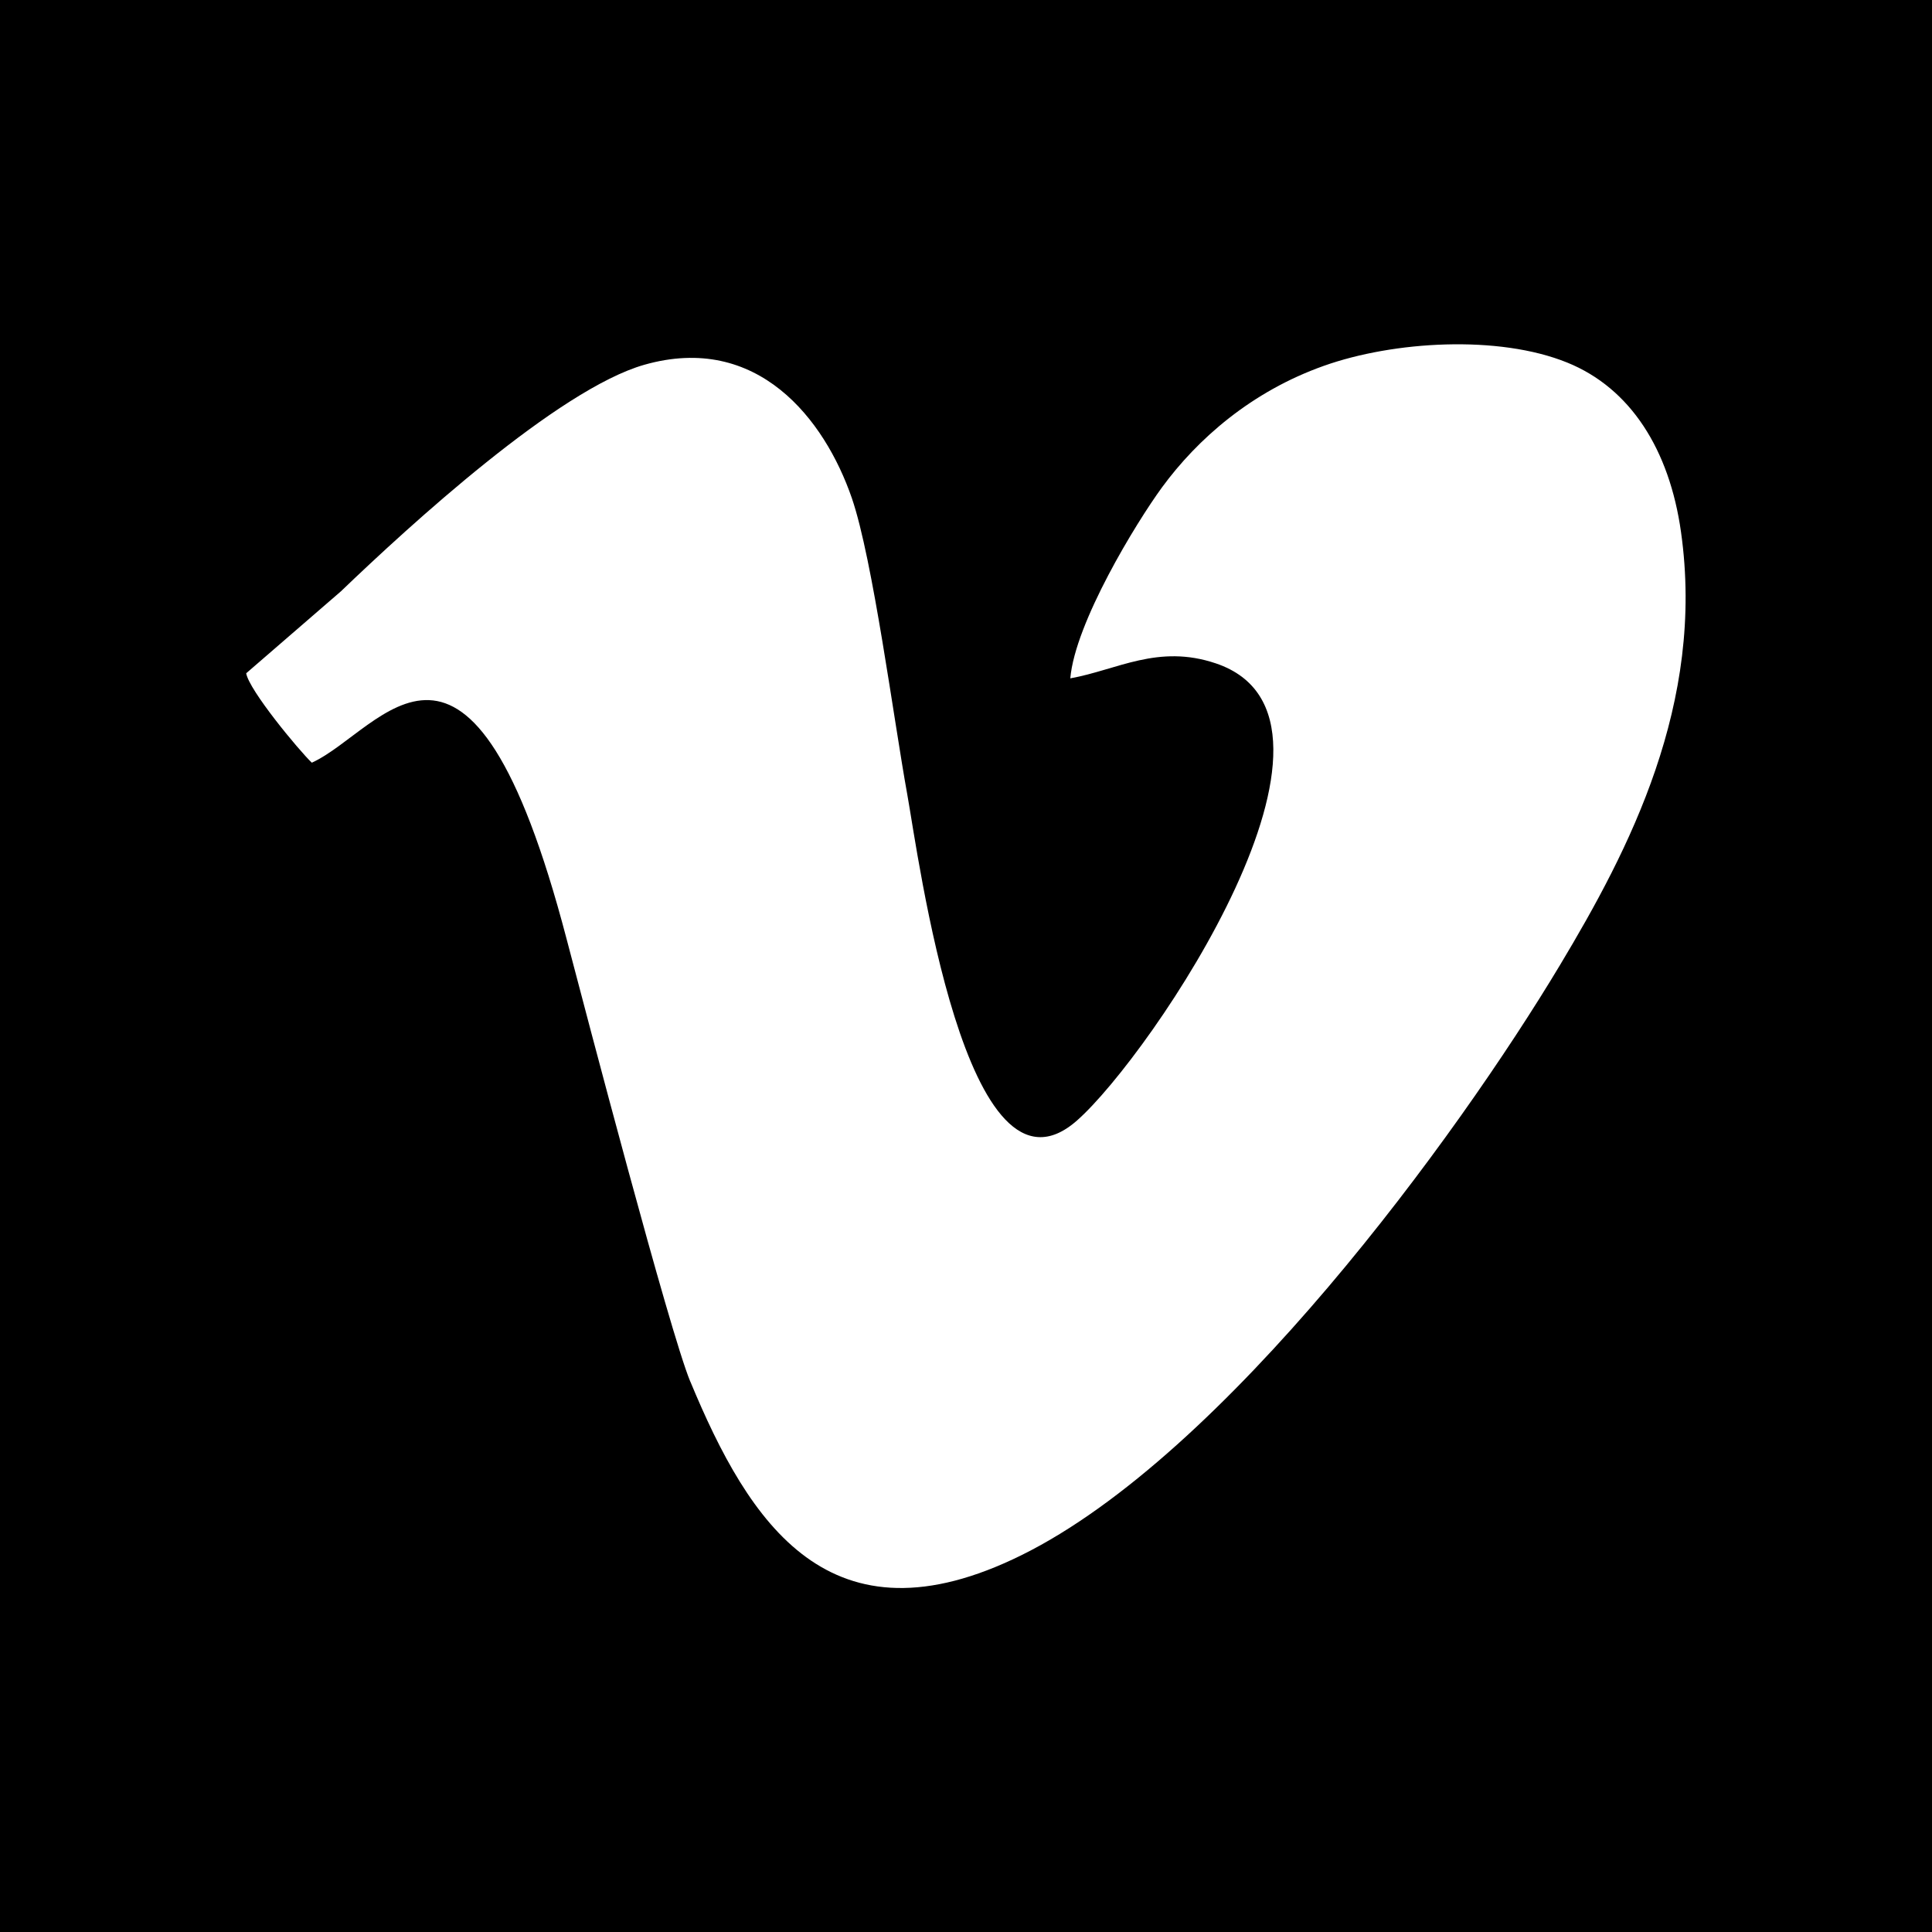
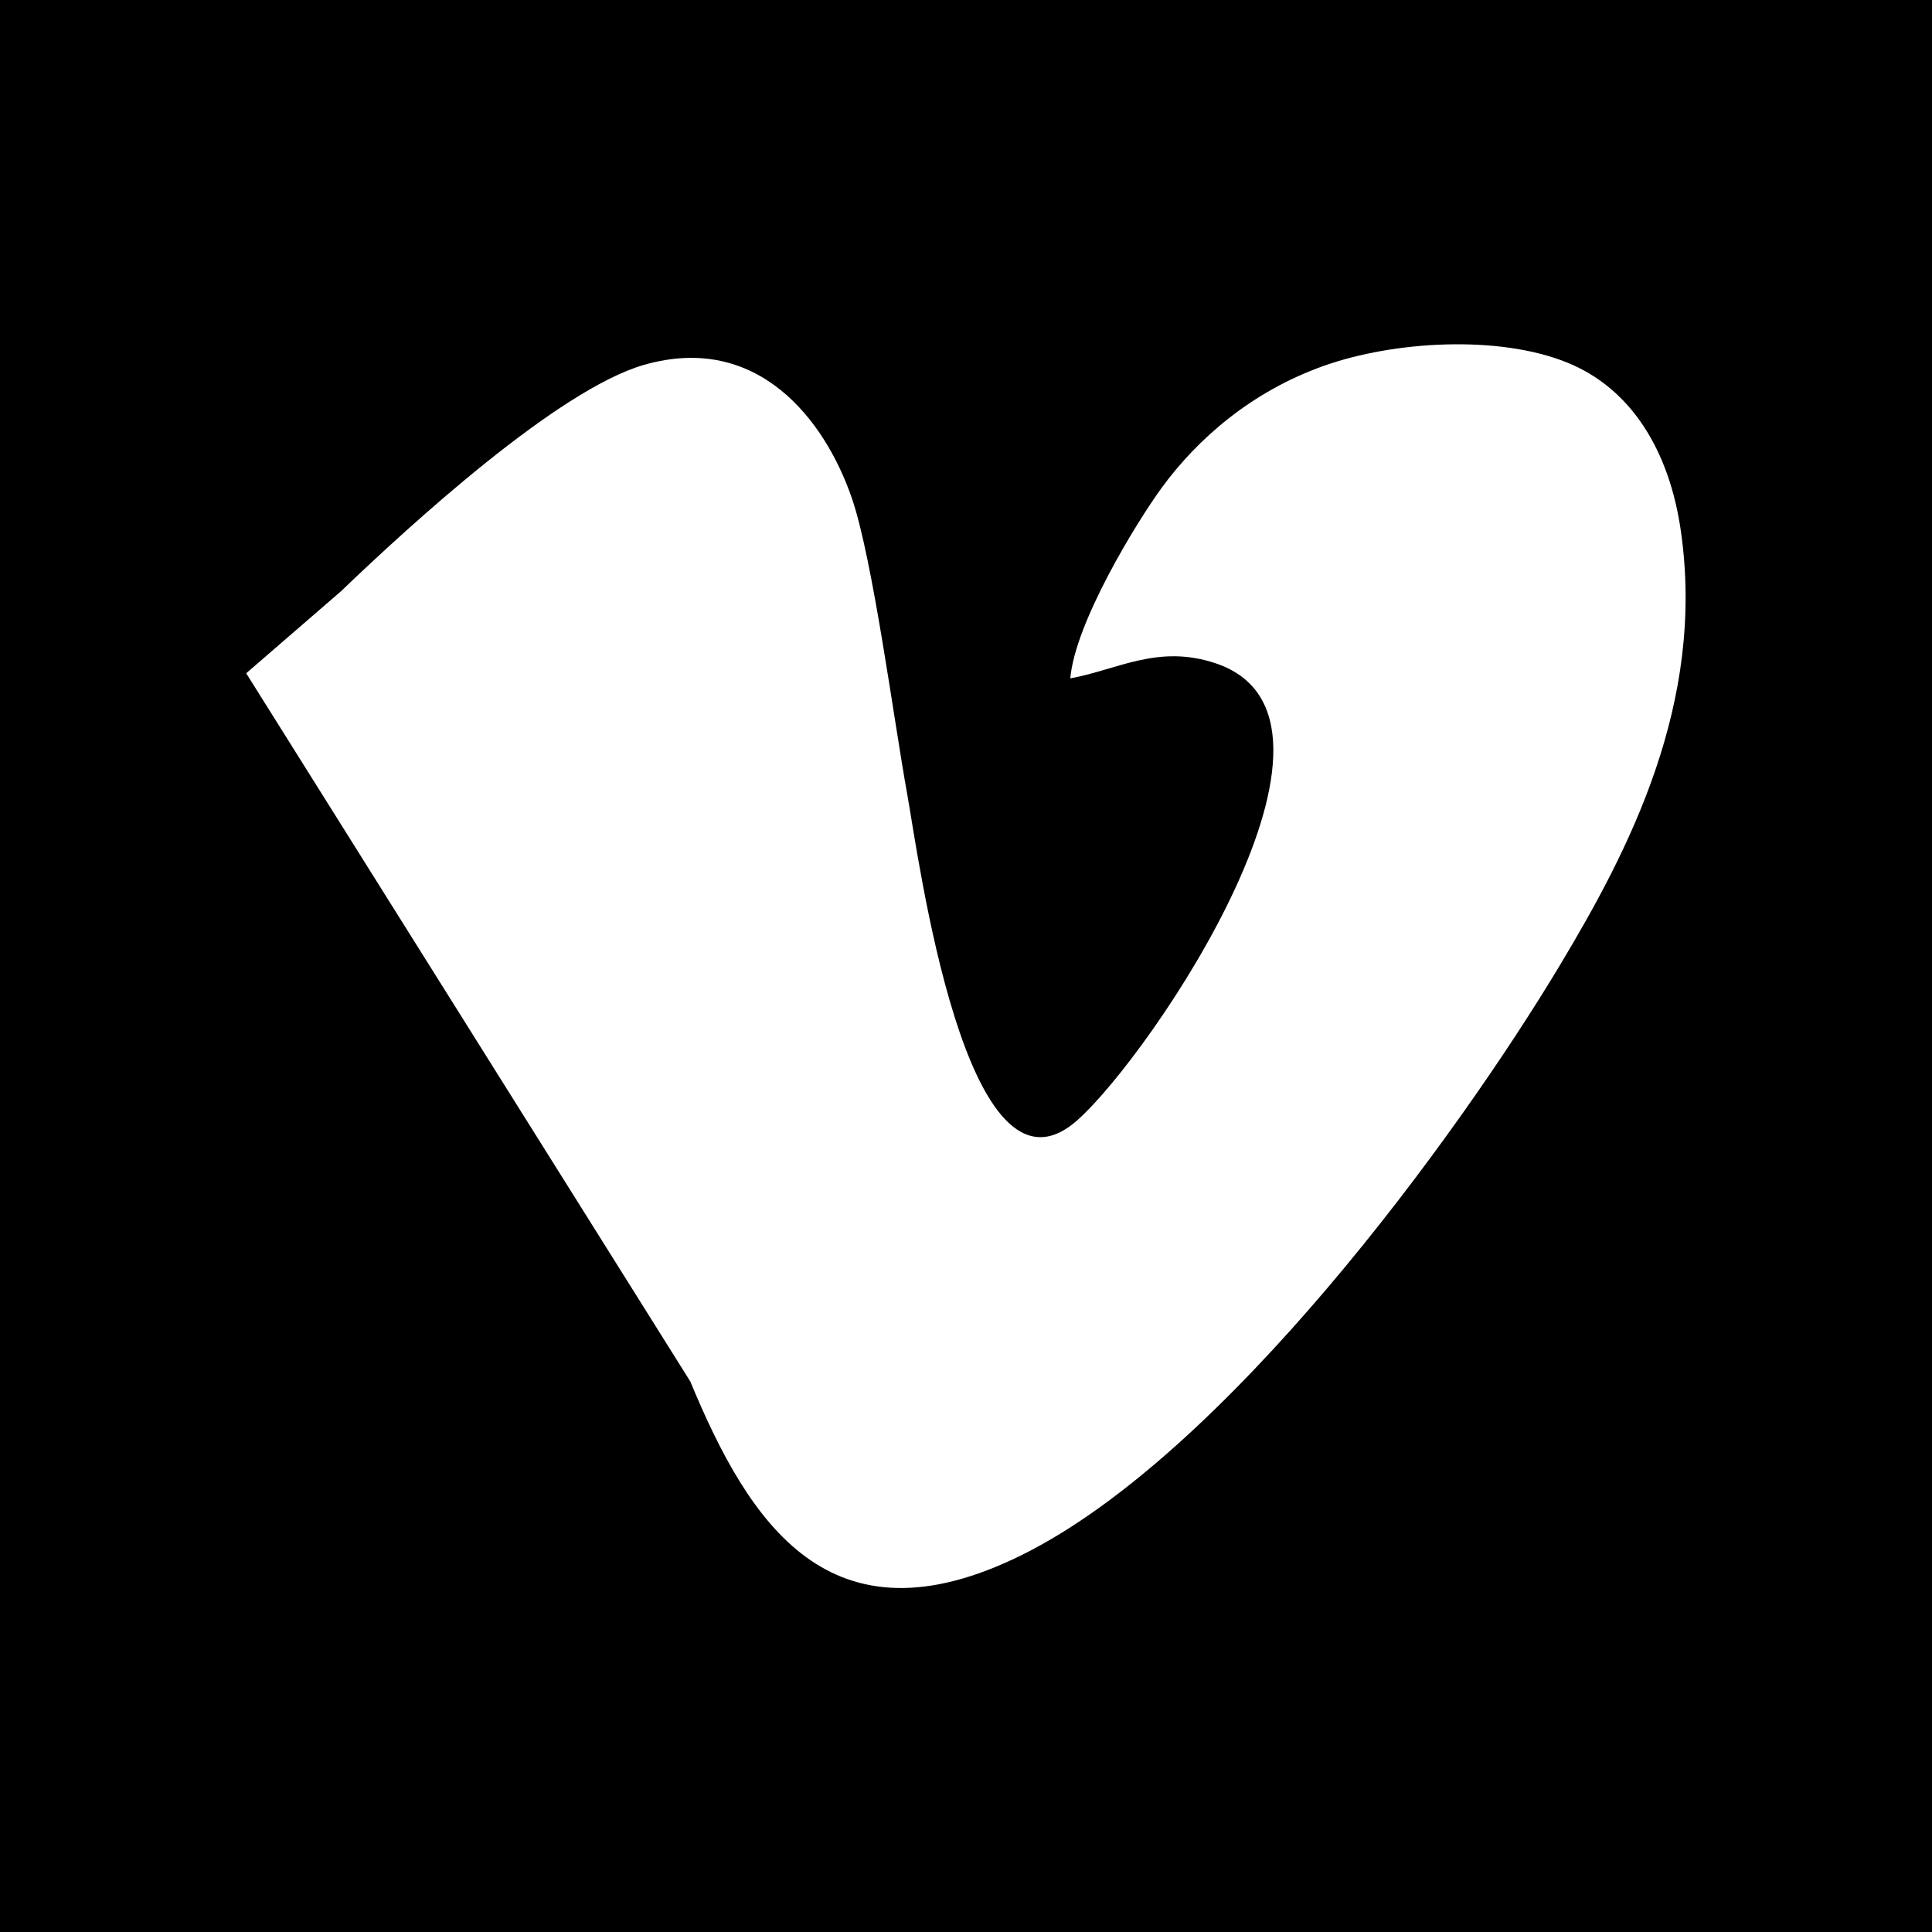
<svg xmlns="http://www.w3.org/2000/svg" xml:space="preserve" width="14.111mm" height="14.111mm" version="1.1" style="shape-rendering:geometricPrecision; text-rendering:geometricPrecision; image-rendering:optimizeQuality; fill-rule:evenodd; clip-rule:evenodd" viewBox="0 0 133.09 133.09">
  <defs>
    <style type="text/css">
   
    .fil0 {fill:black}
   
  </style>
  </defs>
  <g id="Layer_x0020_1_1_0">
-     <path class="fil0" d="M-0 0l133.09 0 0 133.09 -133.09 0 0 -133.09zm47.55 95.16c4.06,9.79 9.61,18.5 22.82,11.97 13.99,-6.91 29.97,-28.77 37.1,-40.66 4.75,-7.92 10,-18 8.33,-29.82 -0.8,-5.69 -3.49,-9.91 -7.83,-11.67 -4.75,-1.93 -11.99,-1.48 -16.77,0.22 -4.99,1.77 -8.7,5.03 -11.15,8.37 -1.79,2.45 -5.99,9.33 -6.32,13.16 3.23,-0.58 6.04,-2.38 10.03,-1.03 11.22,3.79 -4.46,26.99 -9.57,31.49 -7.65,6.74 -10.93,-18.28 -11.69,-22.46 -0.93,-5.12 -2.37,-16.2 -3.82,-20.42 -1.88,-5.45 -6.51,-11.4 -14.3,-9.18 -5.92,1.69 -16.14,11.04 -20.89,15.6l-6.53 5.65c0.19,1.16 3.62,5.3 4.52,6.16 4.83,-2.19 10.87,-13.35 17.55,12.14 1.37,5.22 7.09,27.04 8.52,30.49z" />
+     <path class="fil0" d="M-0 0l133.09 0 0 133.09 -133.09 0 0 -133.09zm47.55 95.16c4.06,9.79 9.61,18.5 22.82,11.97 13.99,-6.91 29.97,-28.77 37.1,-40.66 4.75,-7.92 10,-18 8.33,-29.82 -0.8,-5.69 -3.49,-9.91 -7.83,-11.67 -4.75,-1.93 -11.99,-1.48 -16.77,0.22 -4.99,1.77 -8.7,5.03 -11.15,8.37 -1.79,2.45 -5.99,9.33 -6.32,13.16 3.23,-0.58 6.04,-2.38 10.03,-1.03 11.22,3.79 -4.46,26.99 -9.57,31.49 -7.65,6.74 -10.93,-18.28 -11.69,-22.46 -0.93,-5.12 -2.37,-16.2 -3.82,-20.42 -1.88,-5.45 -6.51,-11.4 -14.3,-9.18 -5.92,1.69 -16.14,11.04 -20.89,15.6l-6.53 5.65z" />
  </g>
</svg>